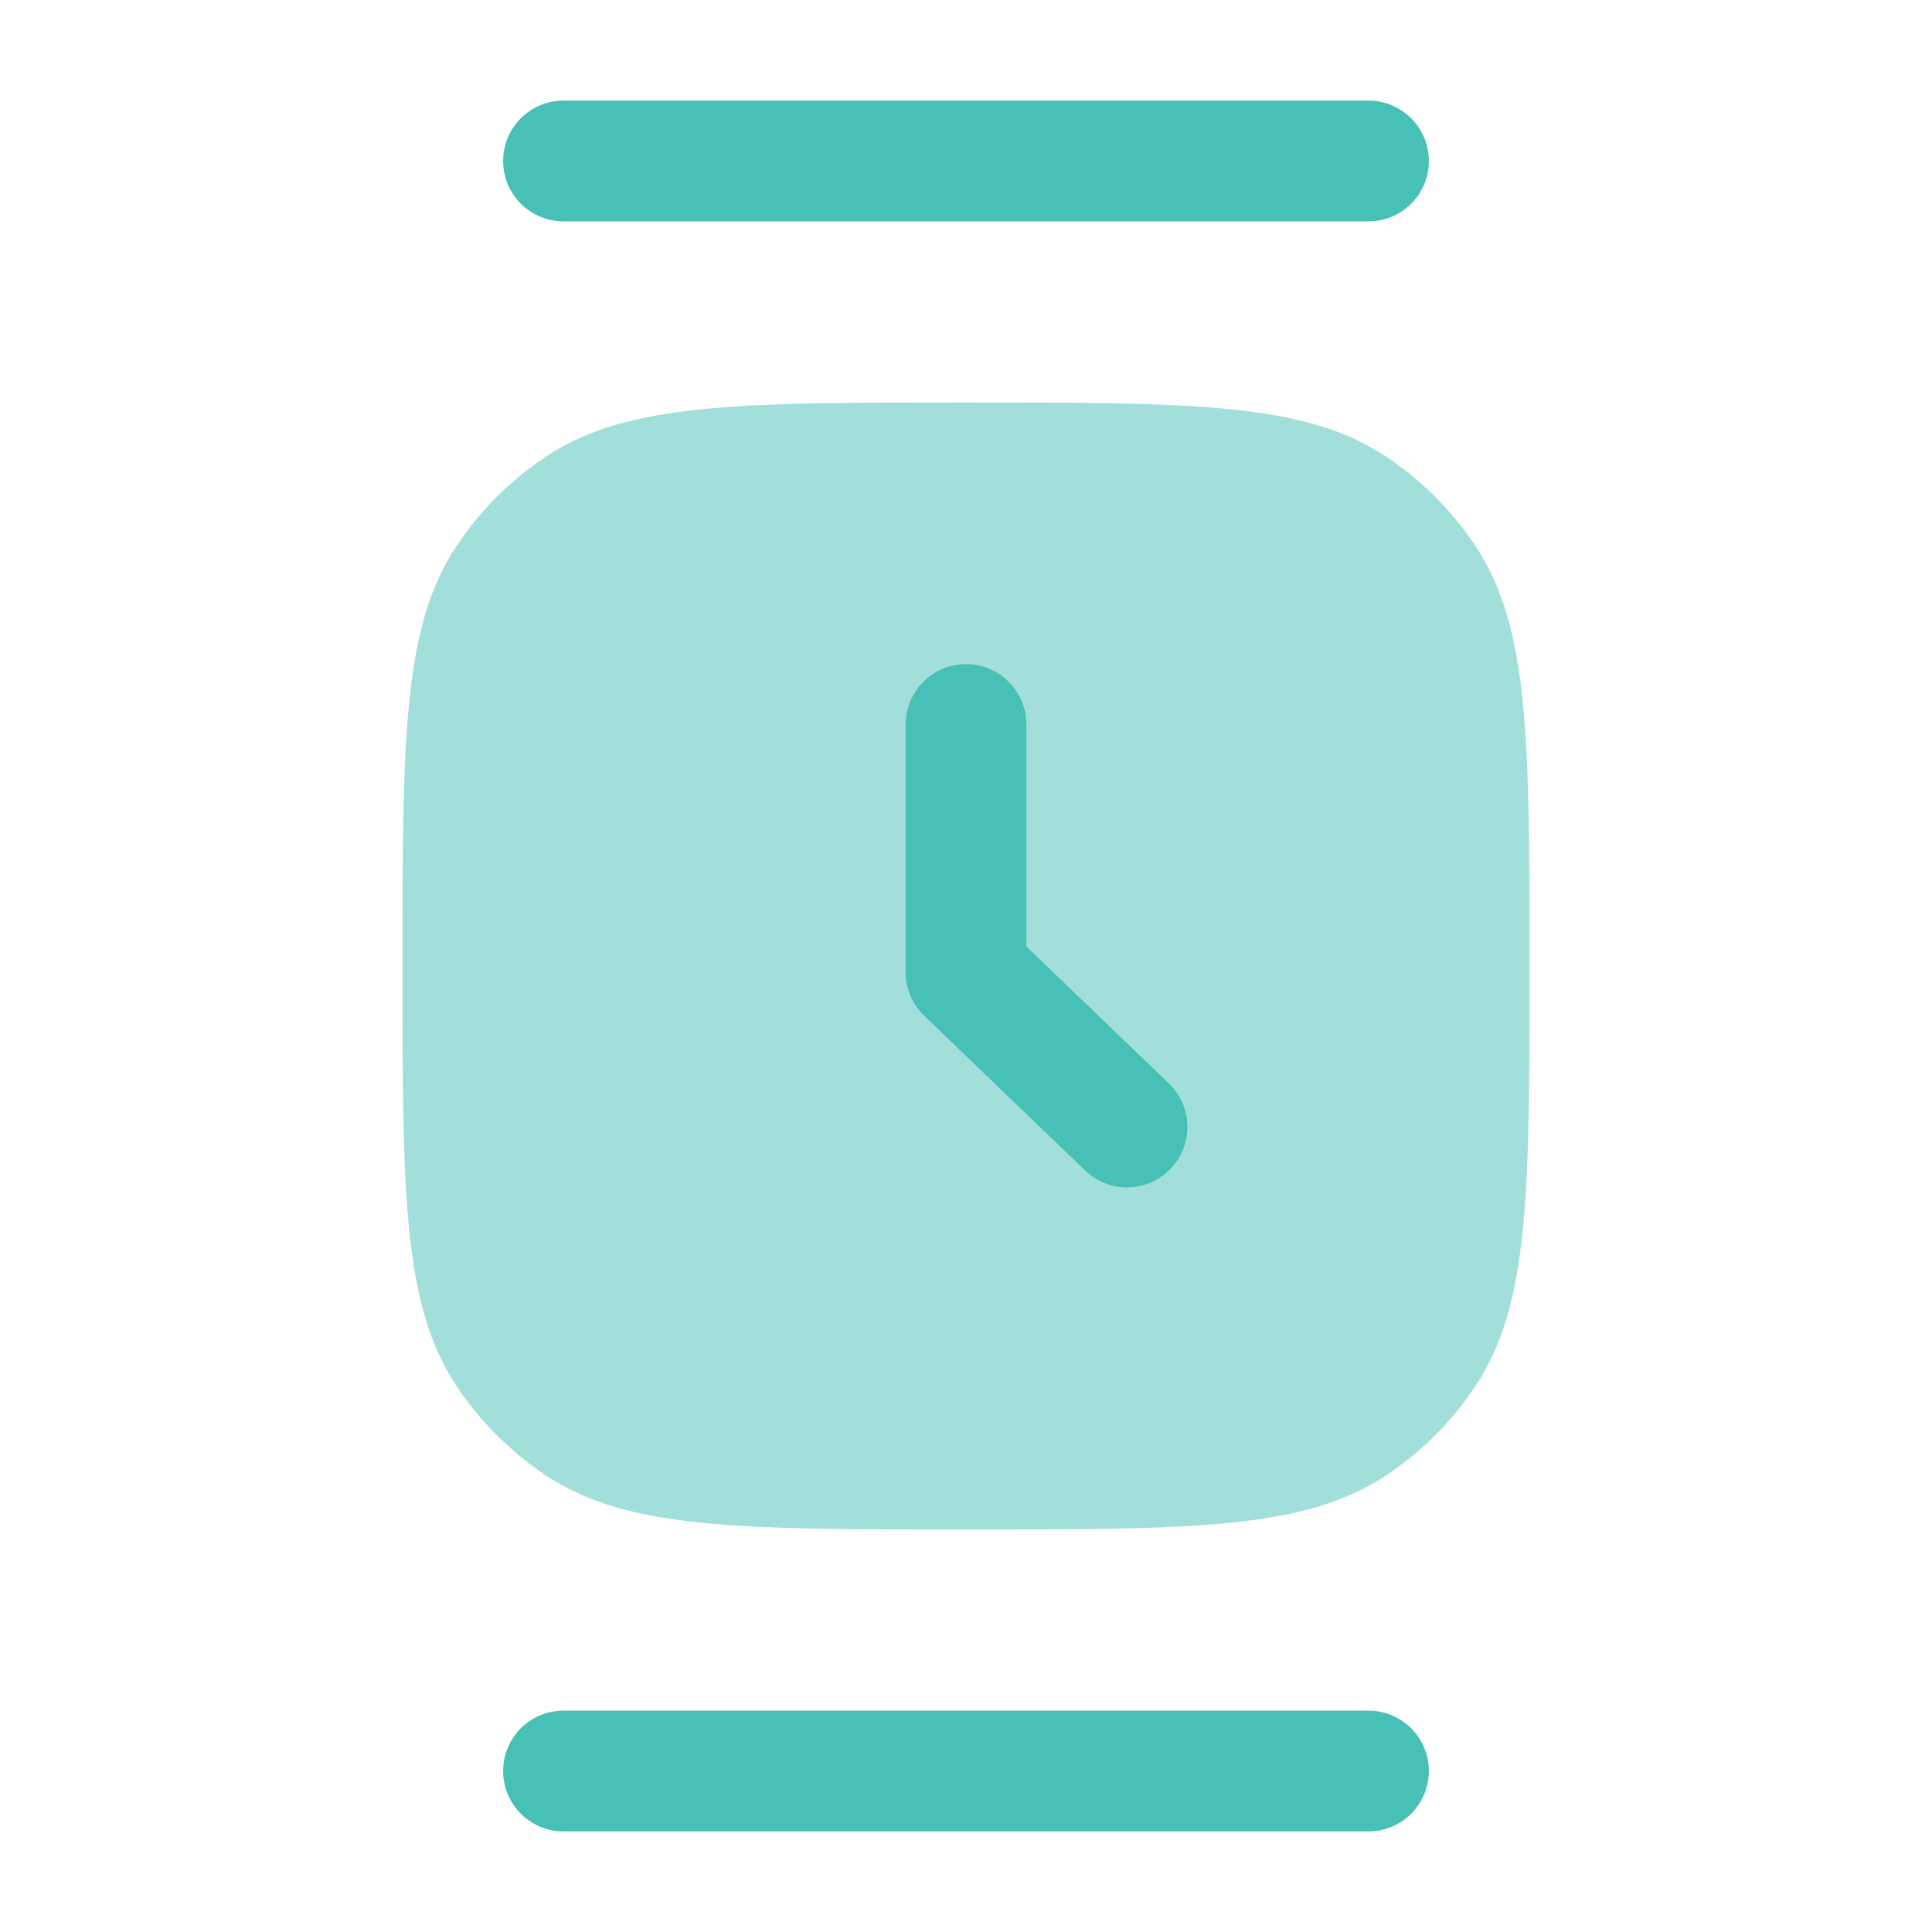
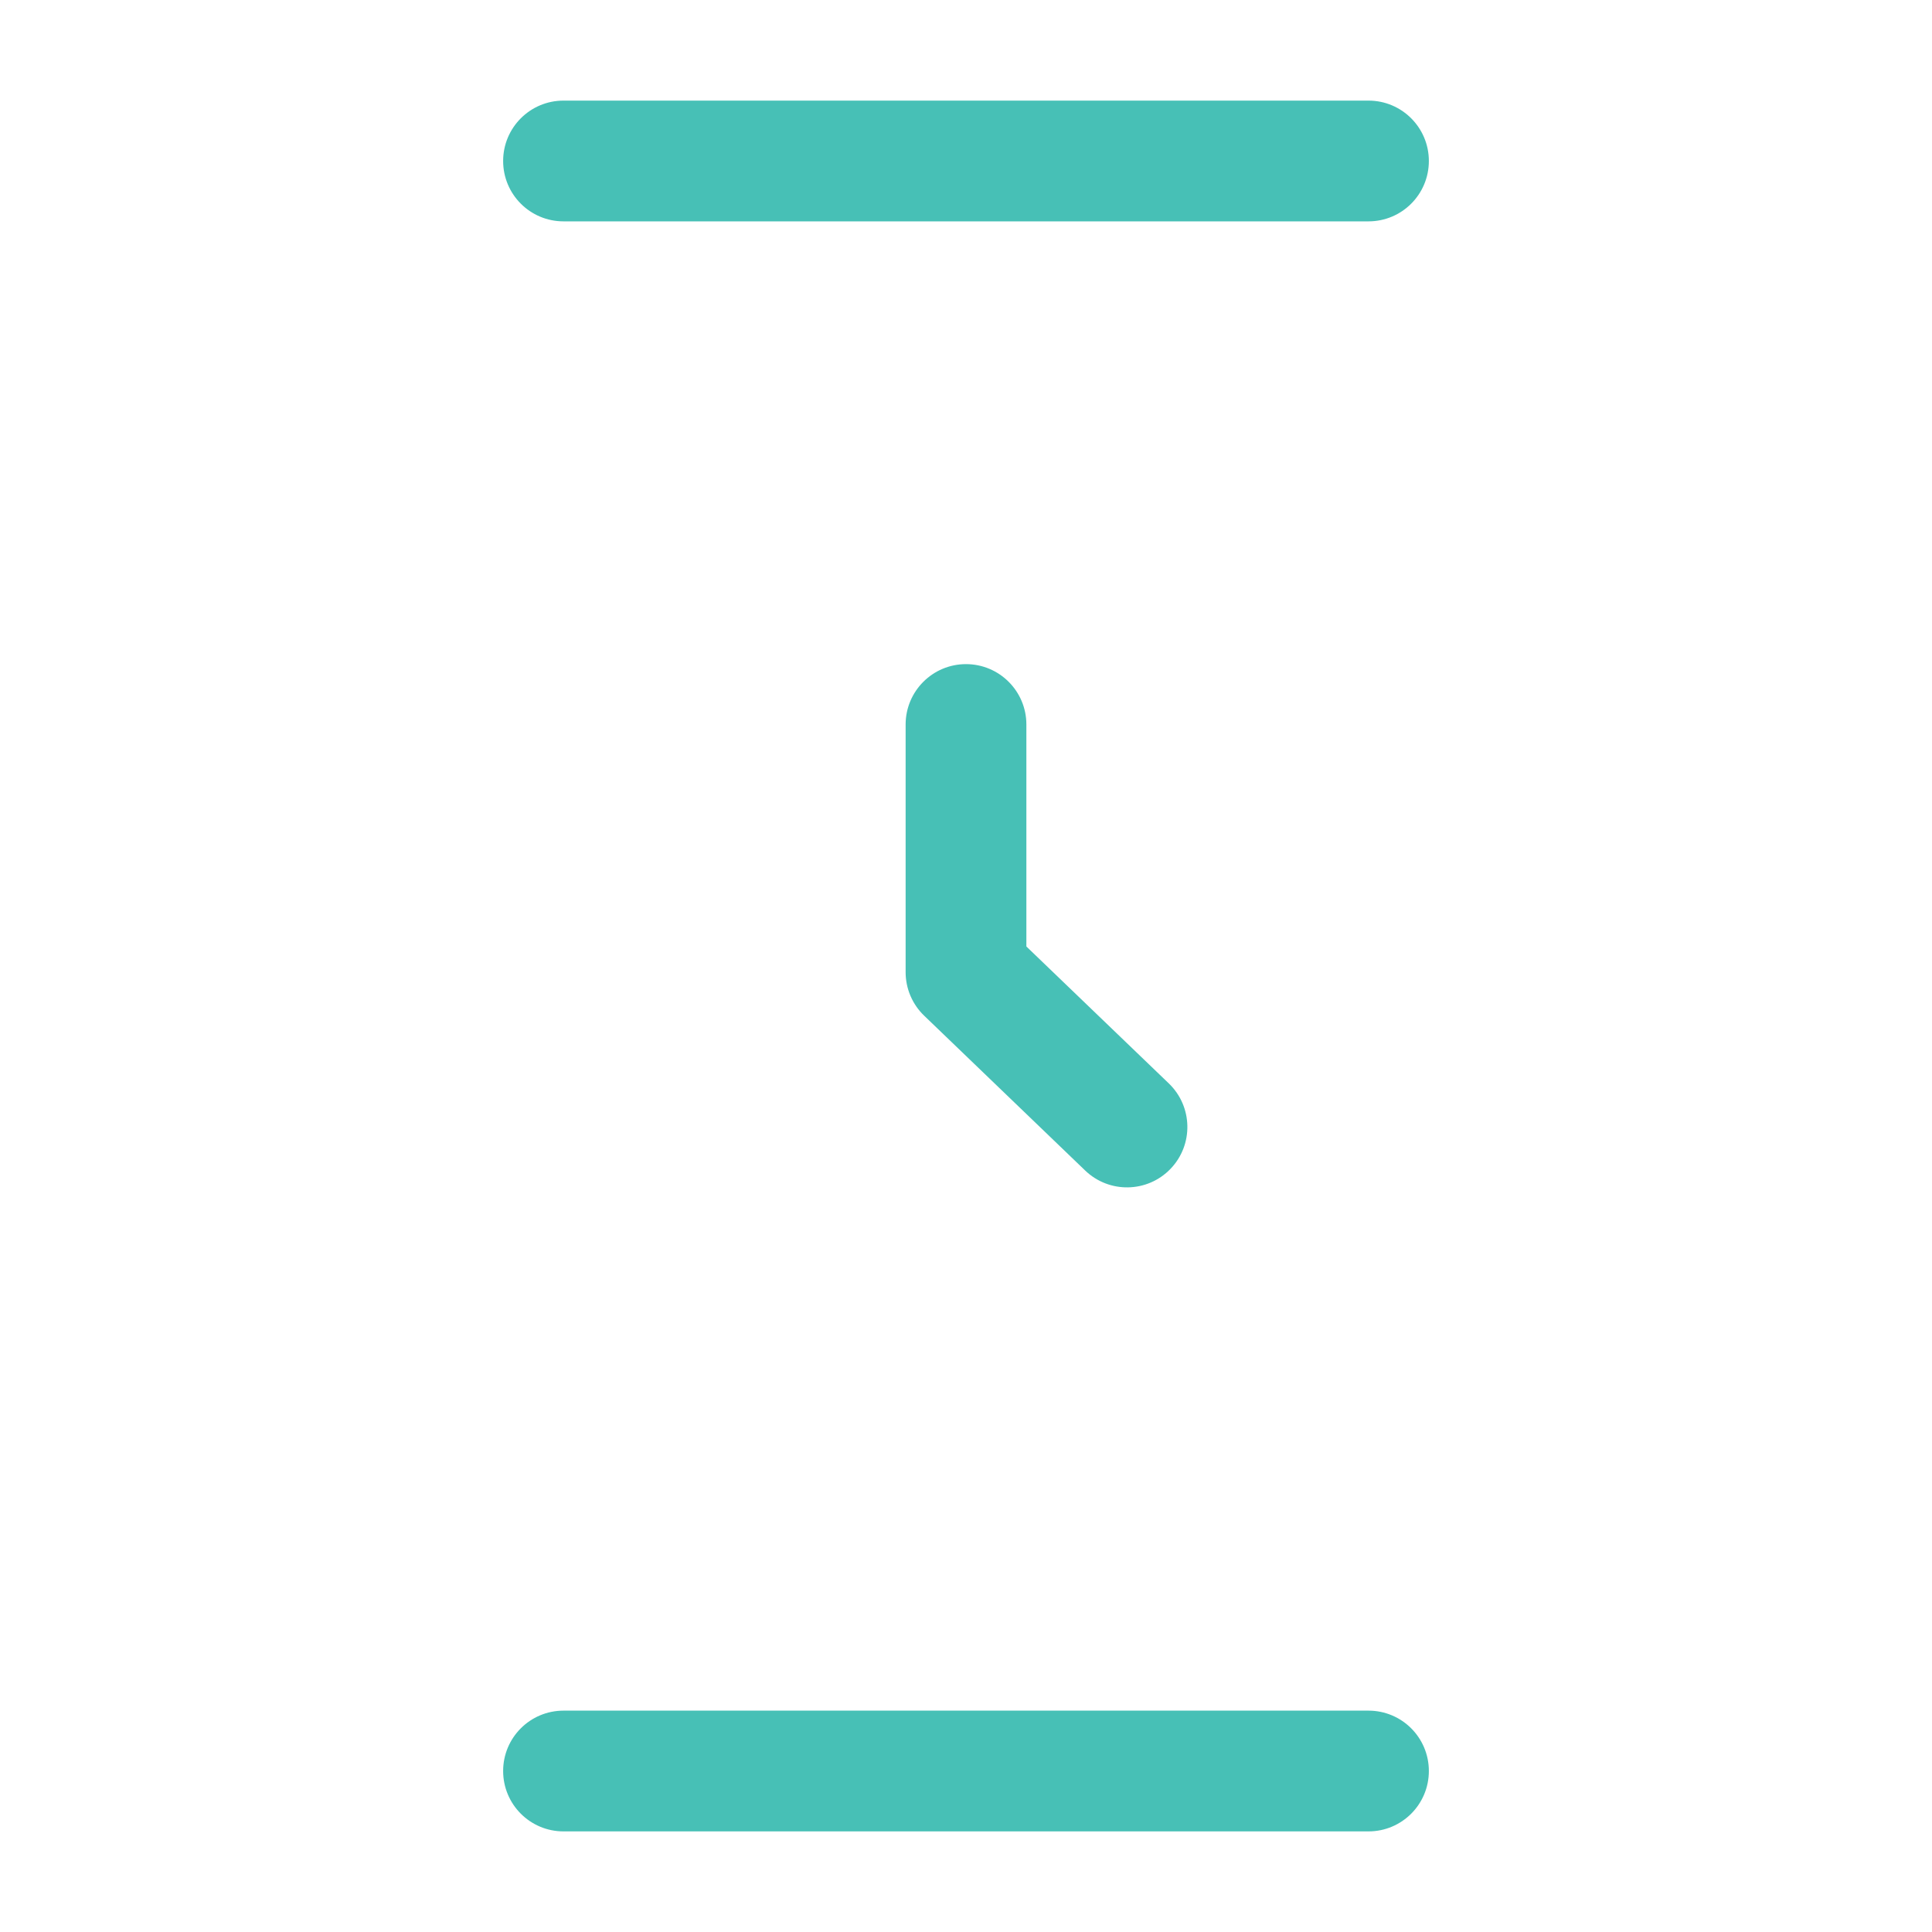
<svg xmlns="http://www.w3.org/2000/svg" width="40" height="40" viewBox="0 0 40 40" fill="none">
-   <path opacity="0.5" d="M11.296 30.543C12.978 31.667 15.318 31.667 20 31.667C24.681 31.667 27.022 31.667 28.704 30.543C29.432 30.057 30.057 29.432 30.543 28.704C31.667 27.022 31.667 24.681 31.667 20C31.667 15.318 31.667 12.978 30.543 11.296C30.057 10.568 29.432 9.943 28.704 9.457C27.022 8.333 24.681 8.333 20 8.333C15.318 8.333 12.978 8.333 11.296 9.457C10.568 9.943 9.943 10.568 9.457 11.296C8.333 12.978 8.333 15.318 8.333 20C8.333 24.681 8.333 27.022 9.457 28.704C9.943 29.432 10.568 30.057 11.296 30.543Z" fill="#47C0B6" />
  <path d="M20 13.75C20.69 13.75 21.25 14.31 21.25 15V19.596L24.2 22.432C24.697 22.911 24.713 23.702 24.234 24.2C23.756 24.697 22.965 24.713 22.467 24.234L19.134 21.029C18.889 20.794 18.75 20.468 18.75 20.128V15C18.75 14.31 19.31 13.75 20 13.75Z" fill="#47C0B6" />
  <path fill-rule="evenodd" clip-rule="evenodd" d="M10.417 3.333C10.417 2.643 10.976 2.083 11.667 2.083H28.333C29.024 2.083 29.583 2.643 29.583 3.333C29.583 4.024 29.024 4.583 28.333 4.583H11.667C10.976 4.583 10.417 4.024 10.417 3.333ZM10.417 36.667C10.417 35.976 10.976 35.417 11.667 35.417H28.333C29.024 35.417 29.583 35.976 29.583 36.667C29.583 37.357 29.024 37.917 28.333 37.917H11.667C10.976 37.917 10.417 37.357 10.417 36.667Z" fill="#47C0B6" />
</svg>